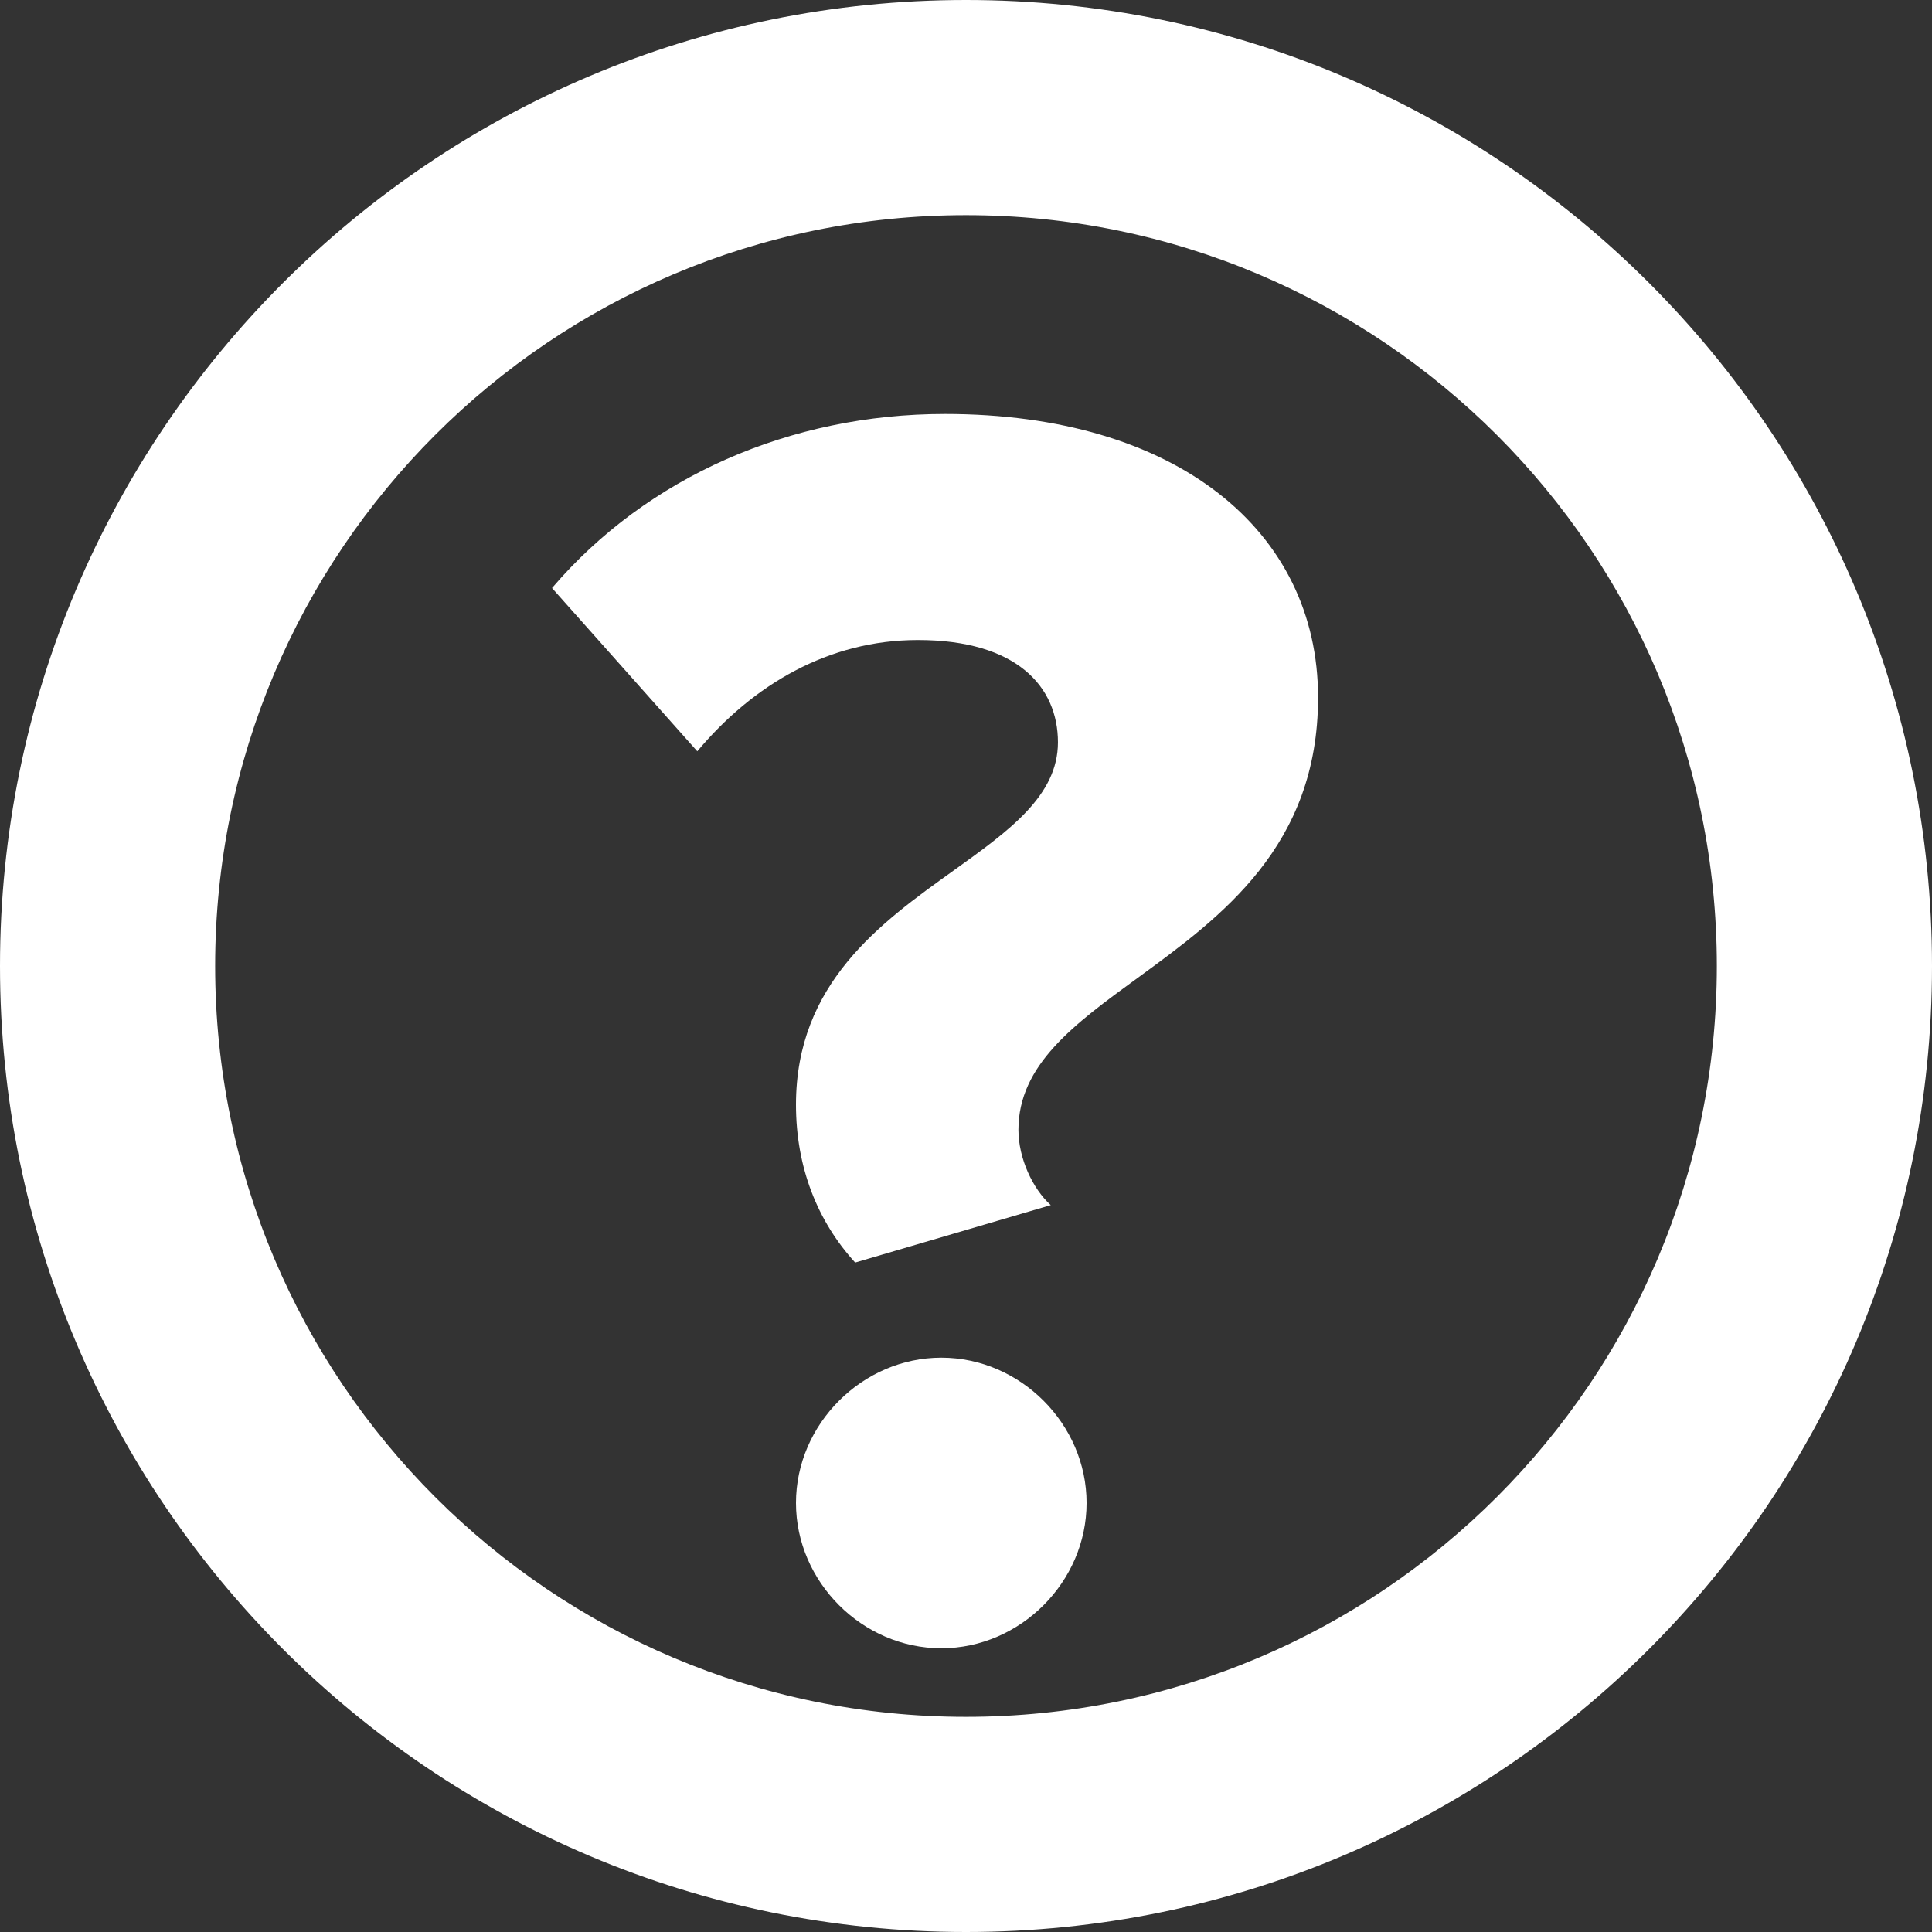
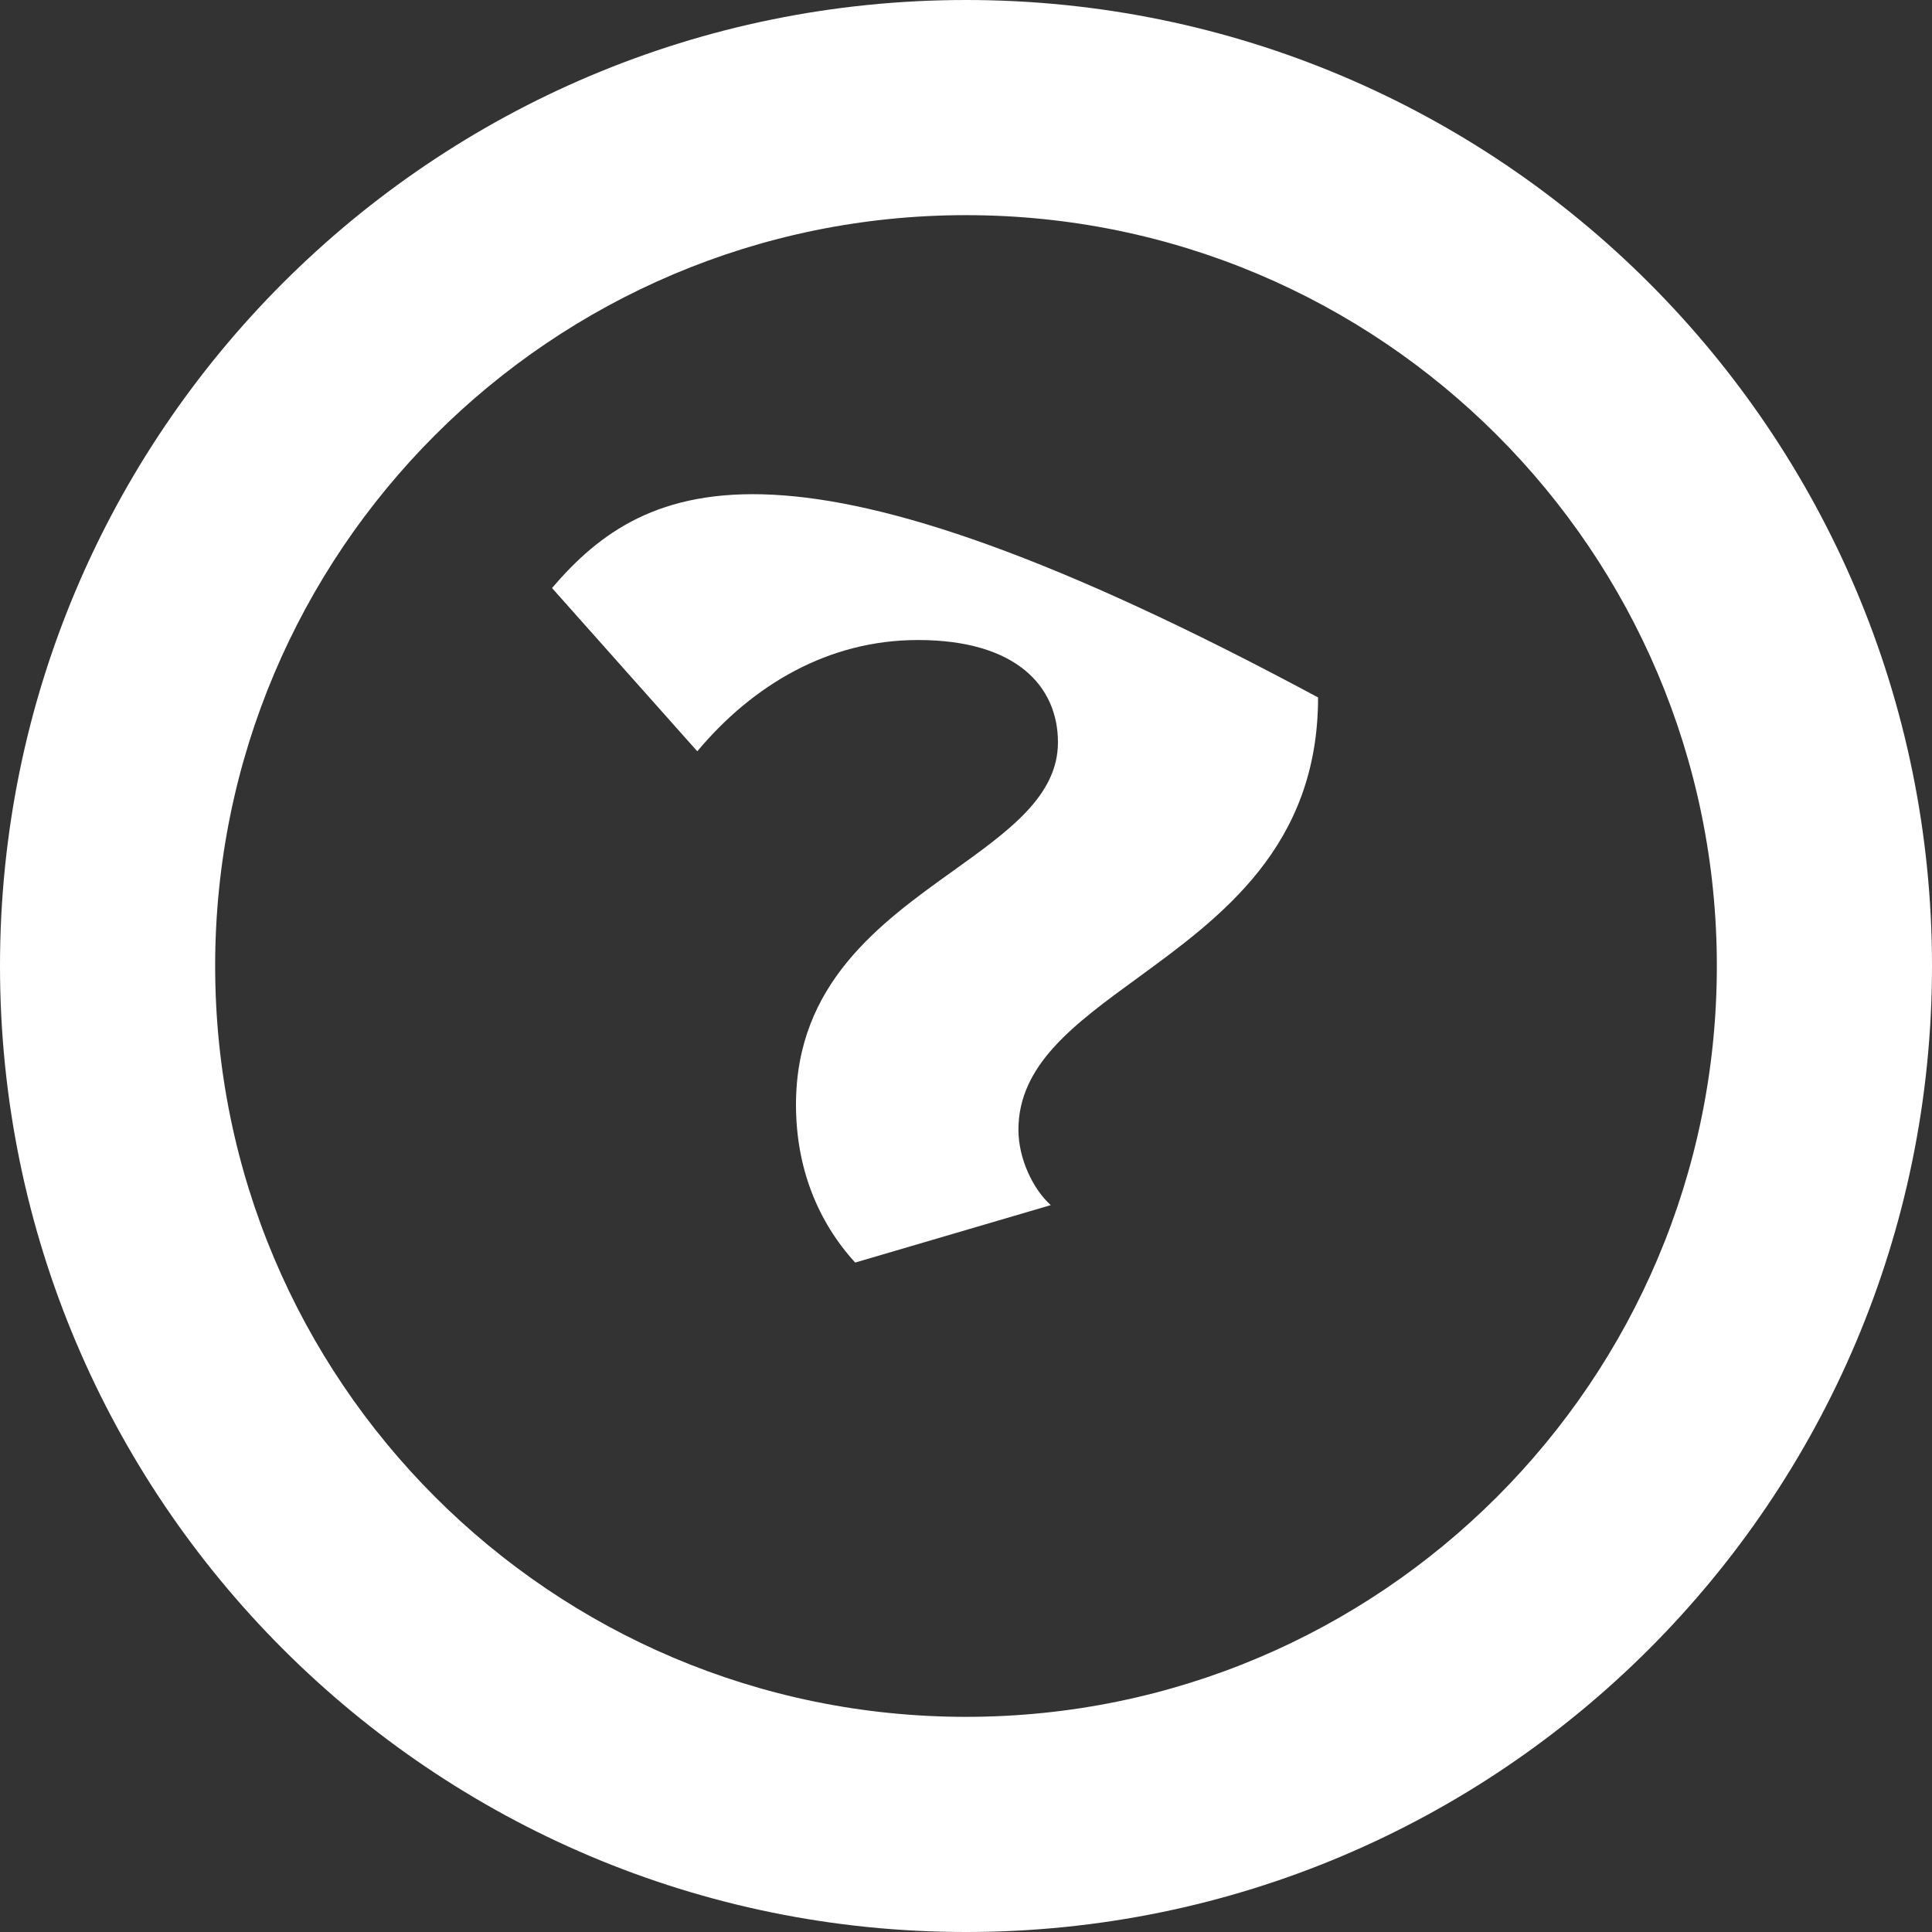
<svg xmlns="http://www.w3.org/2000/svg" width="22" height="22" viewBox="0 0 22 22" fill="none">
  <rect x="0" y="0" width="22" height="22" fill="#333333" stroke="none" />
-   <path d="M9.064 12.579C9.064 13.294 9.309 13.907 9.738 14.377L11.965 13.723C11.761 13.539 11.597 13.192 11.597 12.865C11.597 12.125 12.232 11.662 12.954 11.136C13.905 10.442 15.009 9.638 15.009 7.942C15.009 6.042 13.395 4.714 10.76 4.714C9.003 4.714 7.368 5.429 6.286 6.696L7.94 8.555C8.574 7.799 9.432 7.288 10.453 7.288C11.577 7.288 12.047 7.819 12.047 8.453C12.047 9.062 11.489 9.461 10.856 9.915C10.025 10.51 9.064 11.199 9.064 12.579Z" fill="white" />
-   <path d="M9.064 17.114C9.064 18.013 9.82 18.769 10.719 18.769C11.618 18.769 12.373 18.013 12.373 17.114C12.373 16.216 11.618 15.46 10.719 15.46C9.82 15.46 9.064 16.216 9.064 17.114Z" fill="white" />
+   <path d="M9.064 12.579C9.064 13.294 9.309 13.907 9.738 14.377L11.965 13.723C11.761 13.539 11.597 13.192 11.597 12.865C11.597 12.125 12.232 11.662 12.954 11.136C13.905 10.442 15.009 9.638 15.009 7.942C9.003 4.714 7.368 5.429 6.286 6.696L7.94 8.555C8.574 7.799 9.432 7.288 10.453 7.288C11.577 7.288 12.047 7.819 12.047 8.453C12.047 9.062 11.489 9.461 10.856 9.915C10.025 10.51 9.064 11.199 9.064 12.579Z" fill="white" />
  <path fill-rule="evenodd" clip-rule="evenodd" d="M11 22C17.075 22 22 17.075 22 11C22 4.925 17.075 0 11 0C4.925 0 0 4.925 0 11C0 17.075 4.925 22 11 22ZM11 19.55C15.722 19.55 19.55 15.722 19.55 11C19.55 6.278 15.722 2.45 11 2.45C6.278 2.45 2.45 6.278 2.45 11C2.45 15.722 6.278 19.55 11 19.55Z" fill="white" />
</svg>